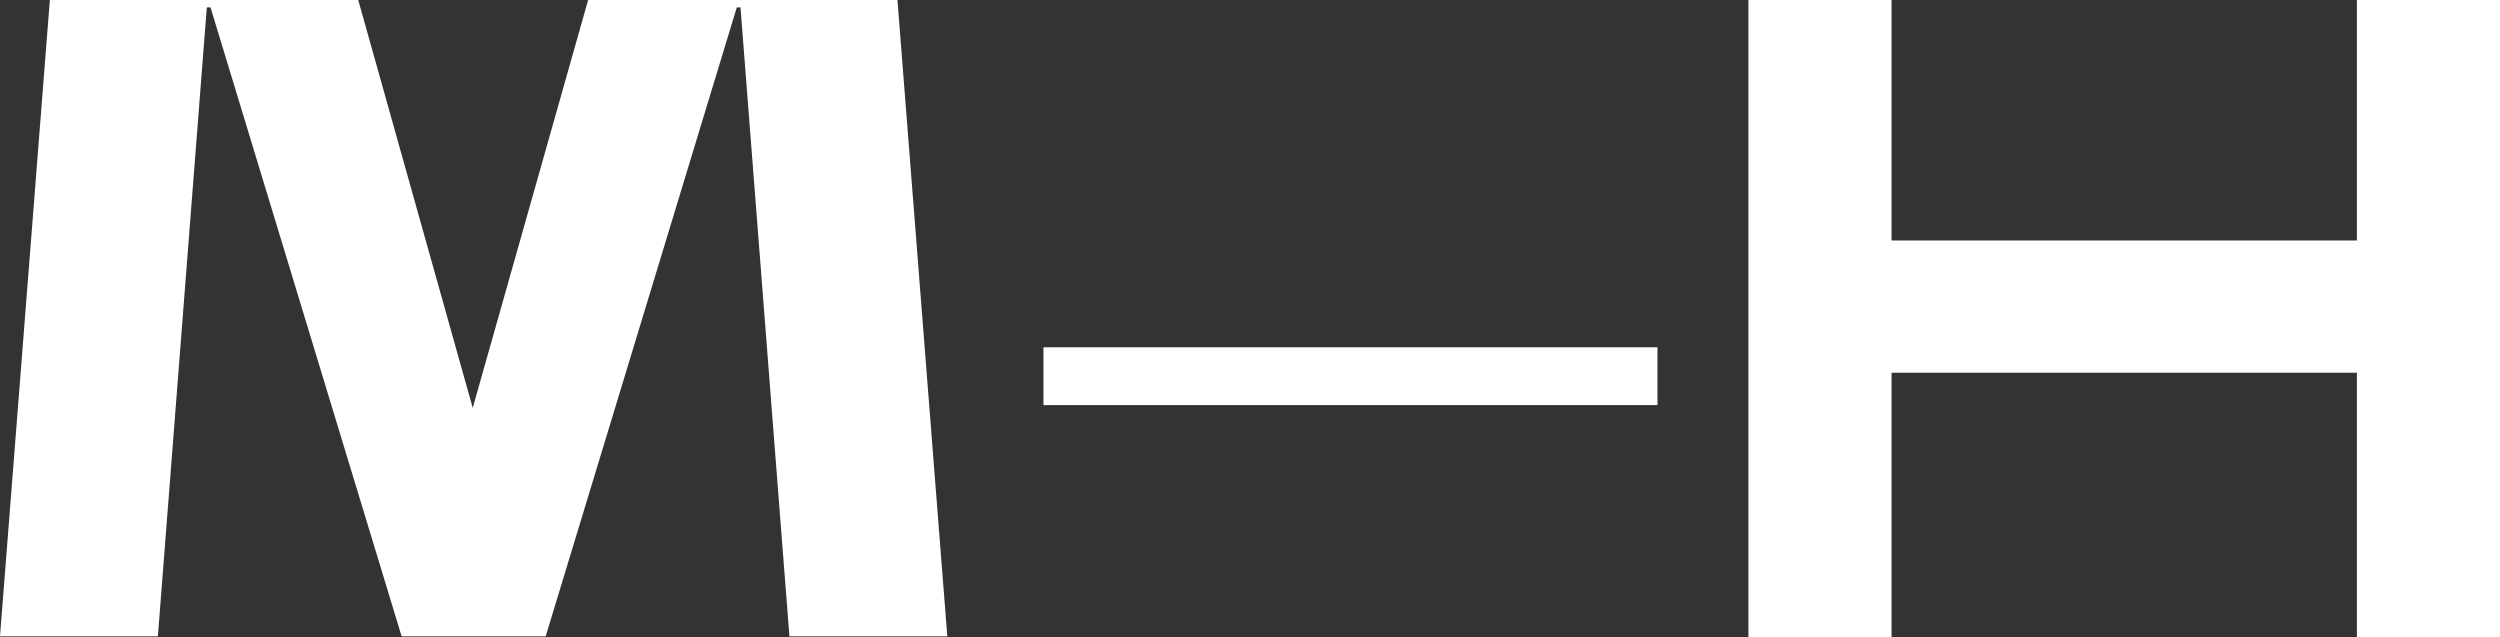
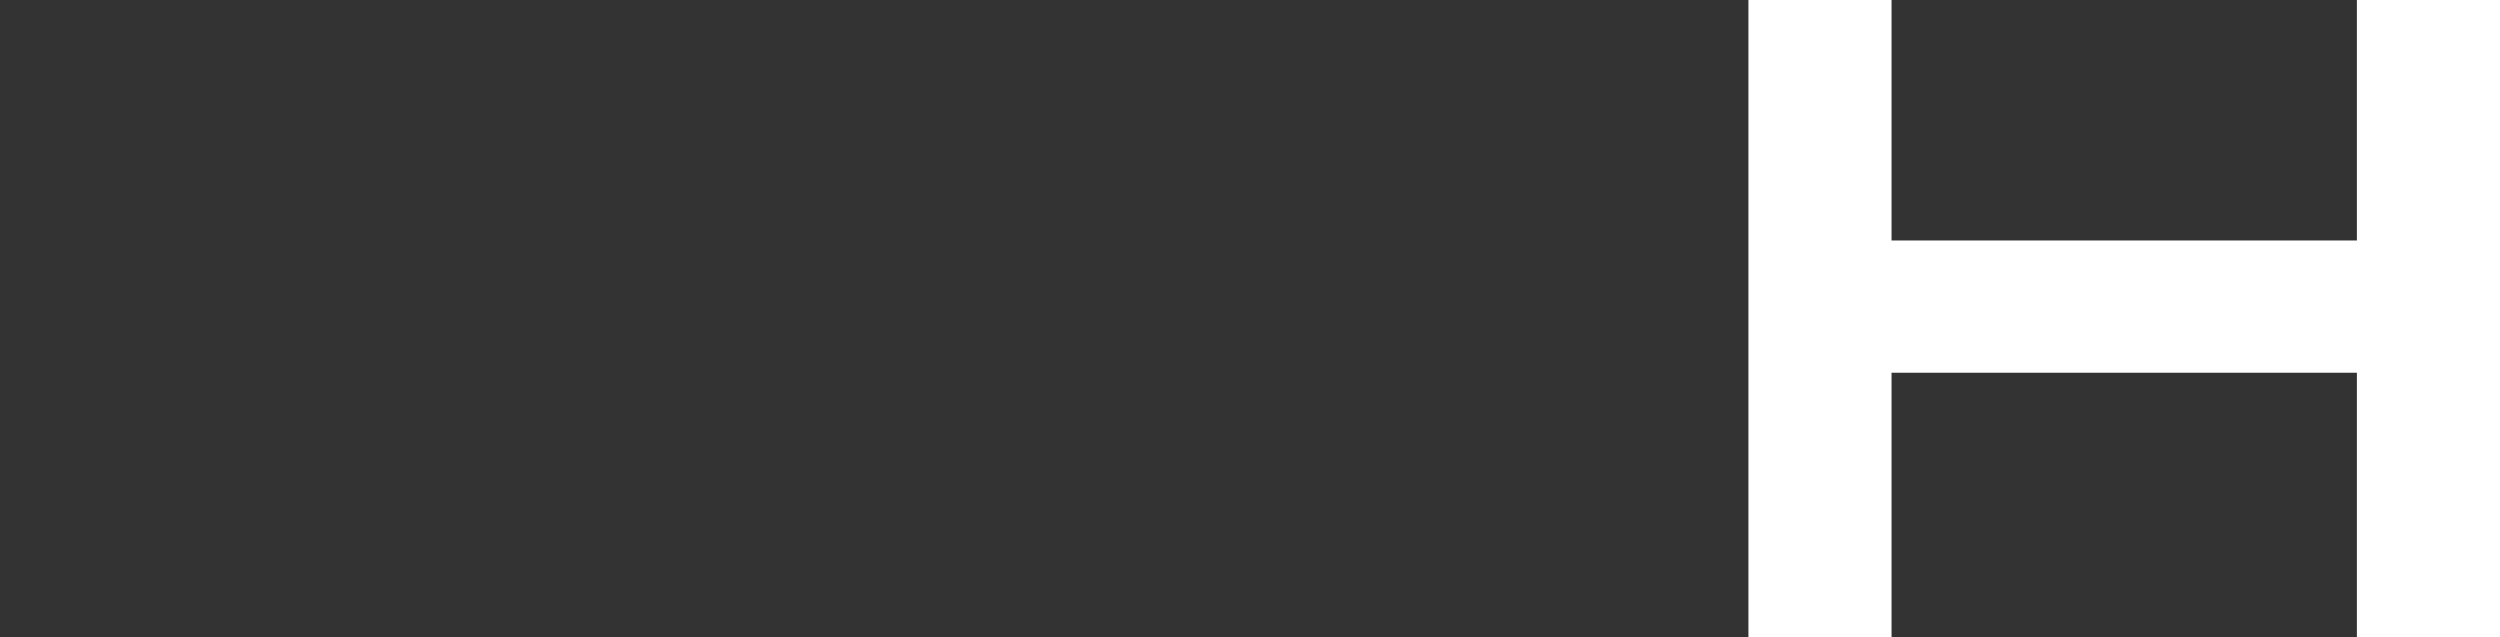
<svg xmlns="http://www.w3.org/2000/svg" width="204" height="52" viewBox="0 0 204 52" fill="none">
  <rect x="0" y="0" width="204" height="52" fill="#333333" stroke="none" />
-   <path d="M4.068 0L0 51.925H12.883L16.876 0.604H17.178L32.773 51.925H44.527L60.122 0.604H60.424L64.417 51.925H77.3L73.232 0H47.992L38.575 33.283L29.232 0H4.068Z" fill="white" />
-   <path d="M135.249 28.34H85.147V33.057H135.249V28.34Z" fill="white" />
+   <path d="M135.249 28.34H85.147V33.057V28.34Z" fill="white" />
  <path d="M192.322 52H204V0H192.322V19.623H154.35V0H142.672V52H154.35V30.415H192.322V52Z" fill="white" />
</svg>